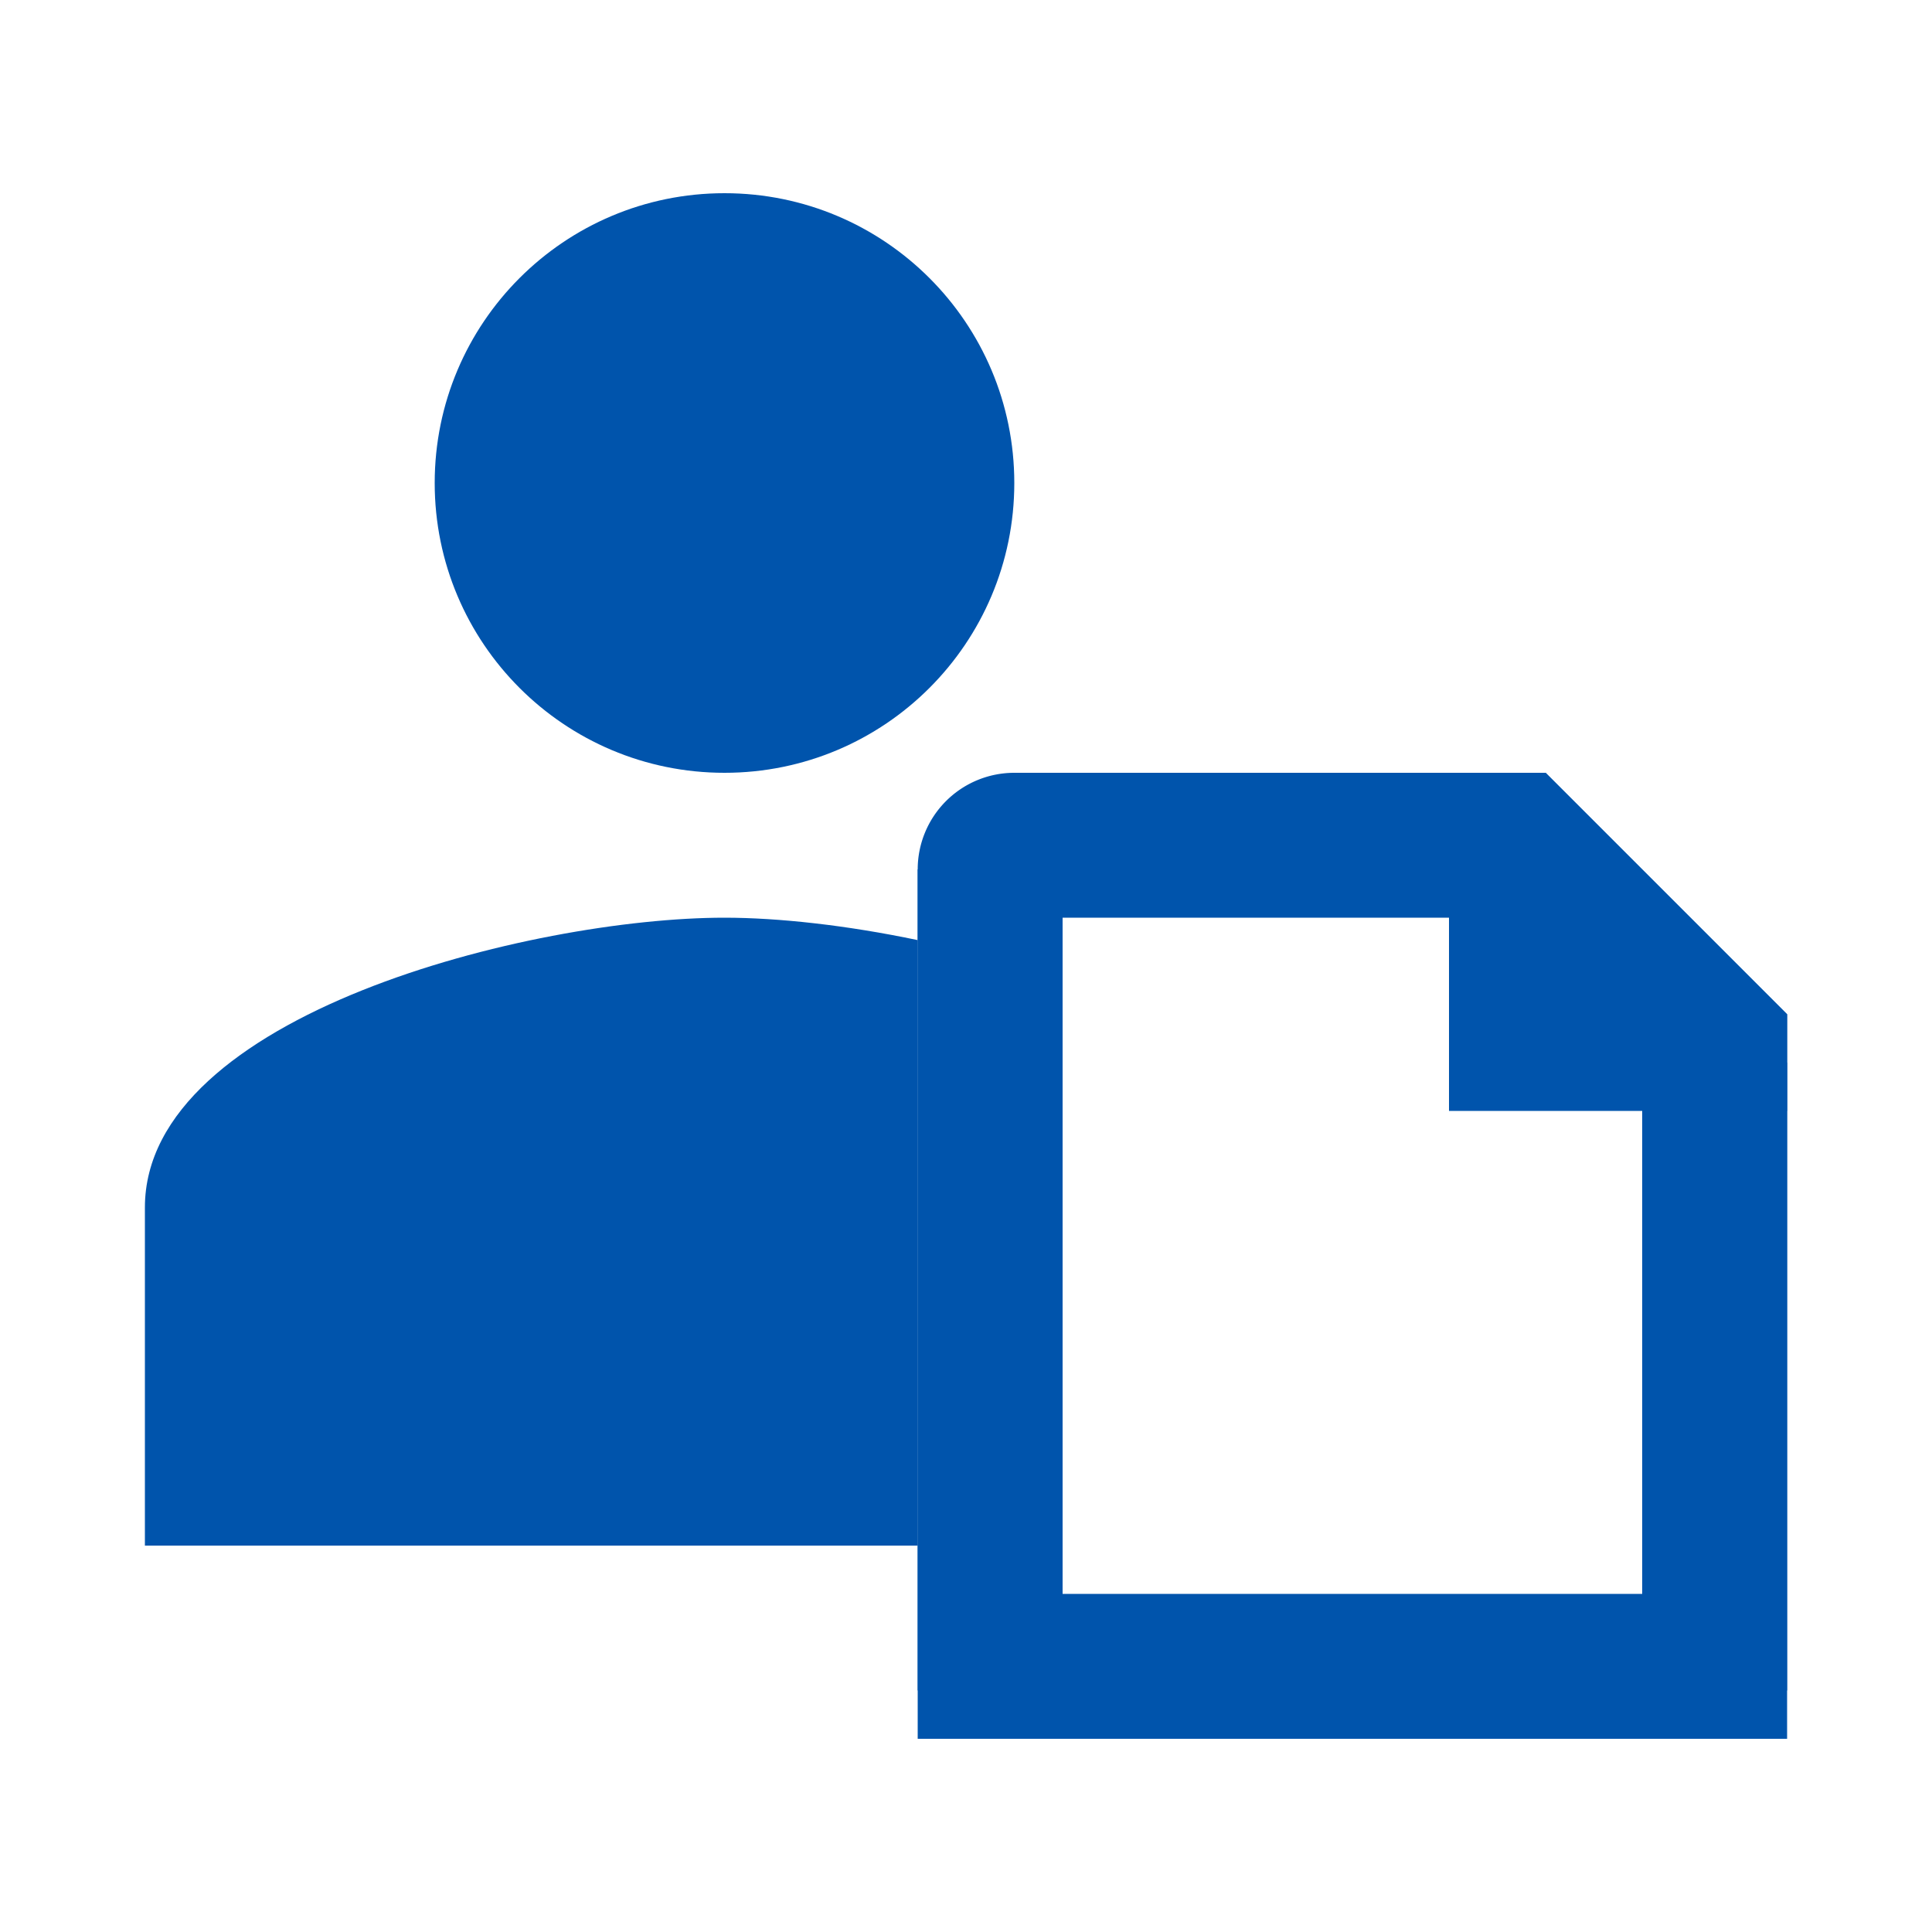
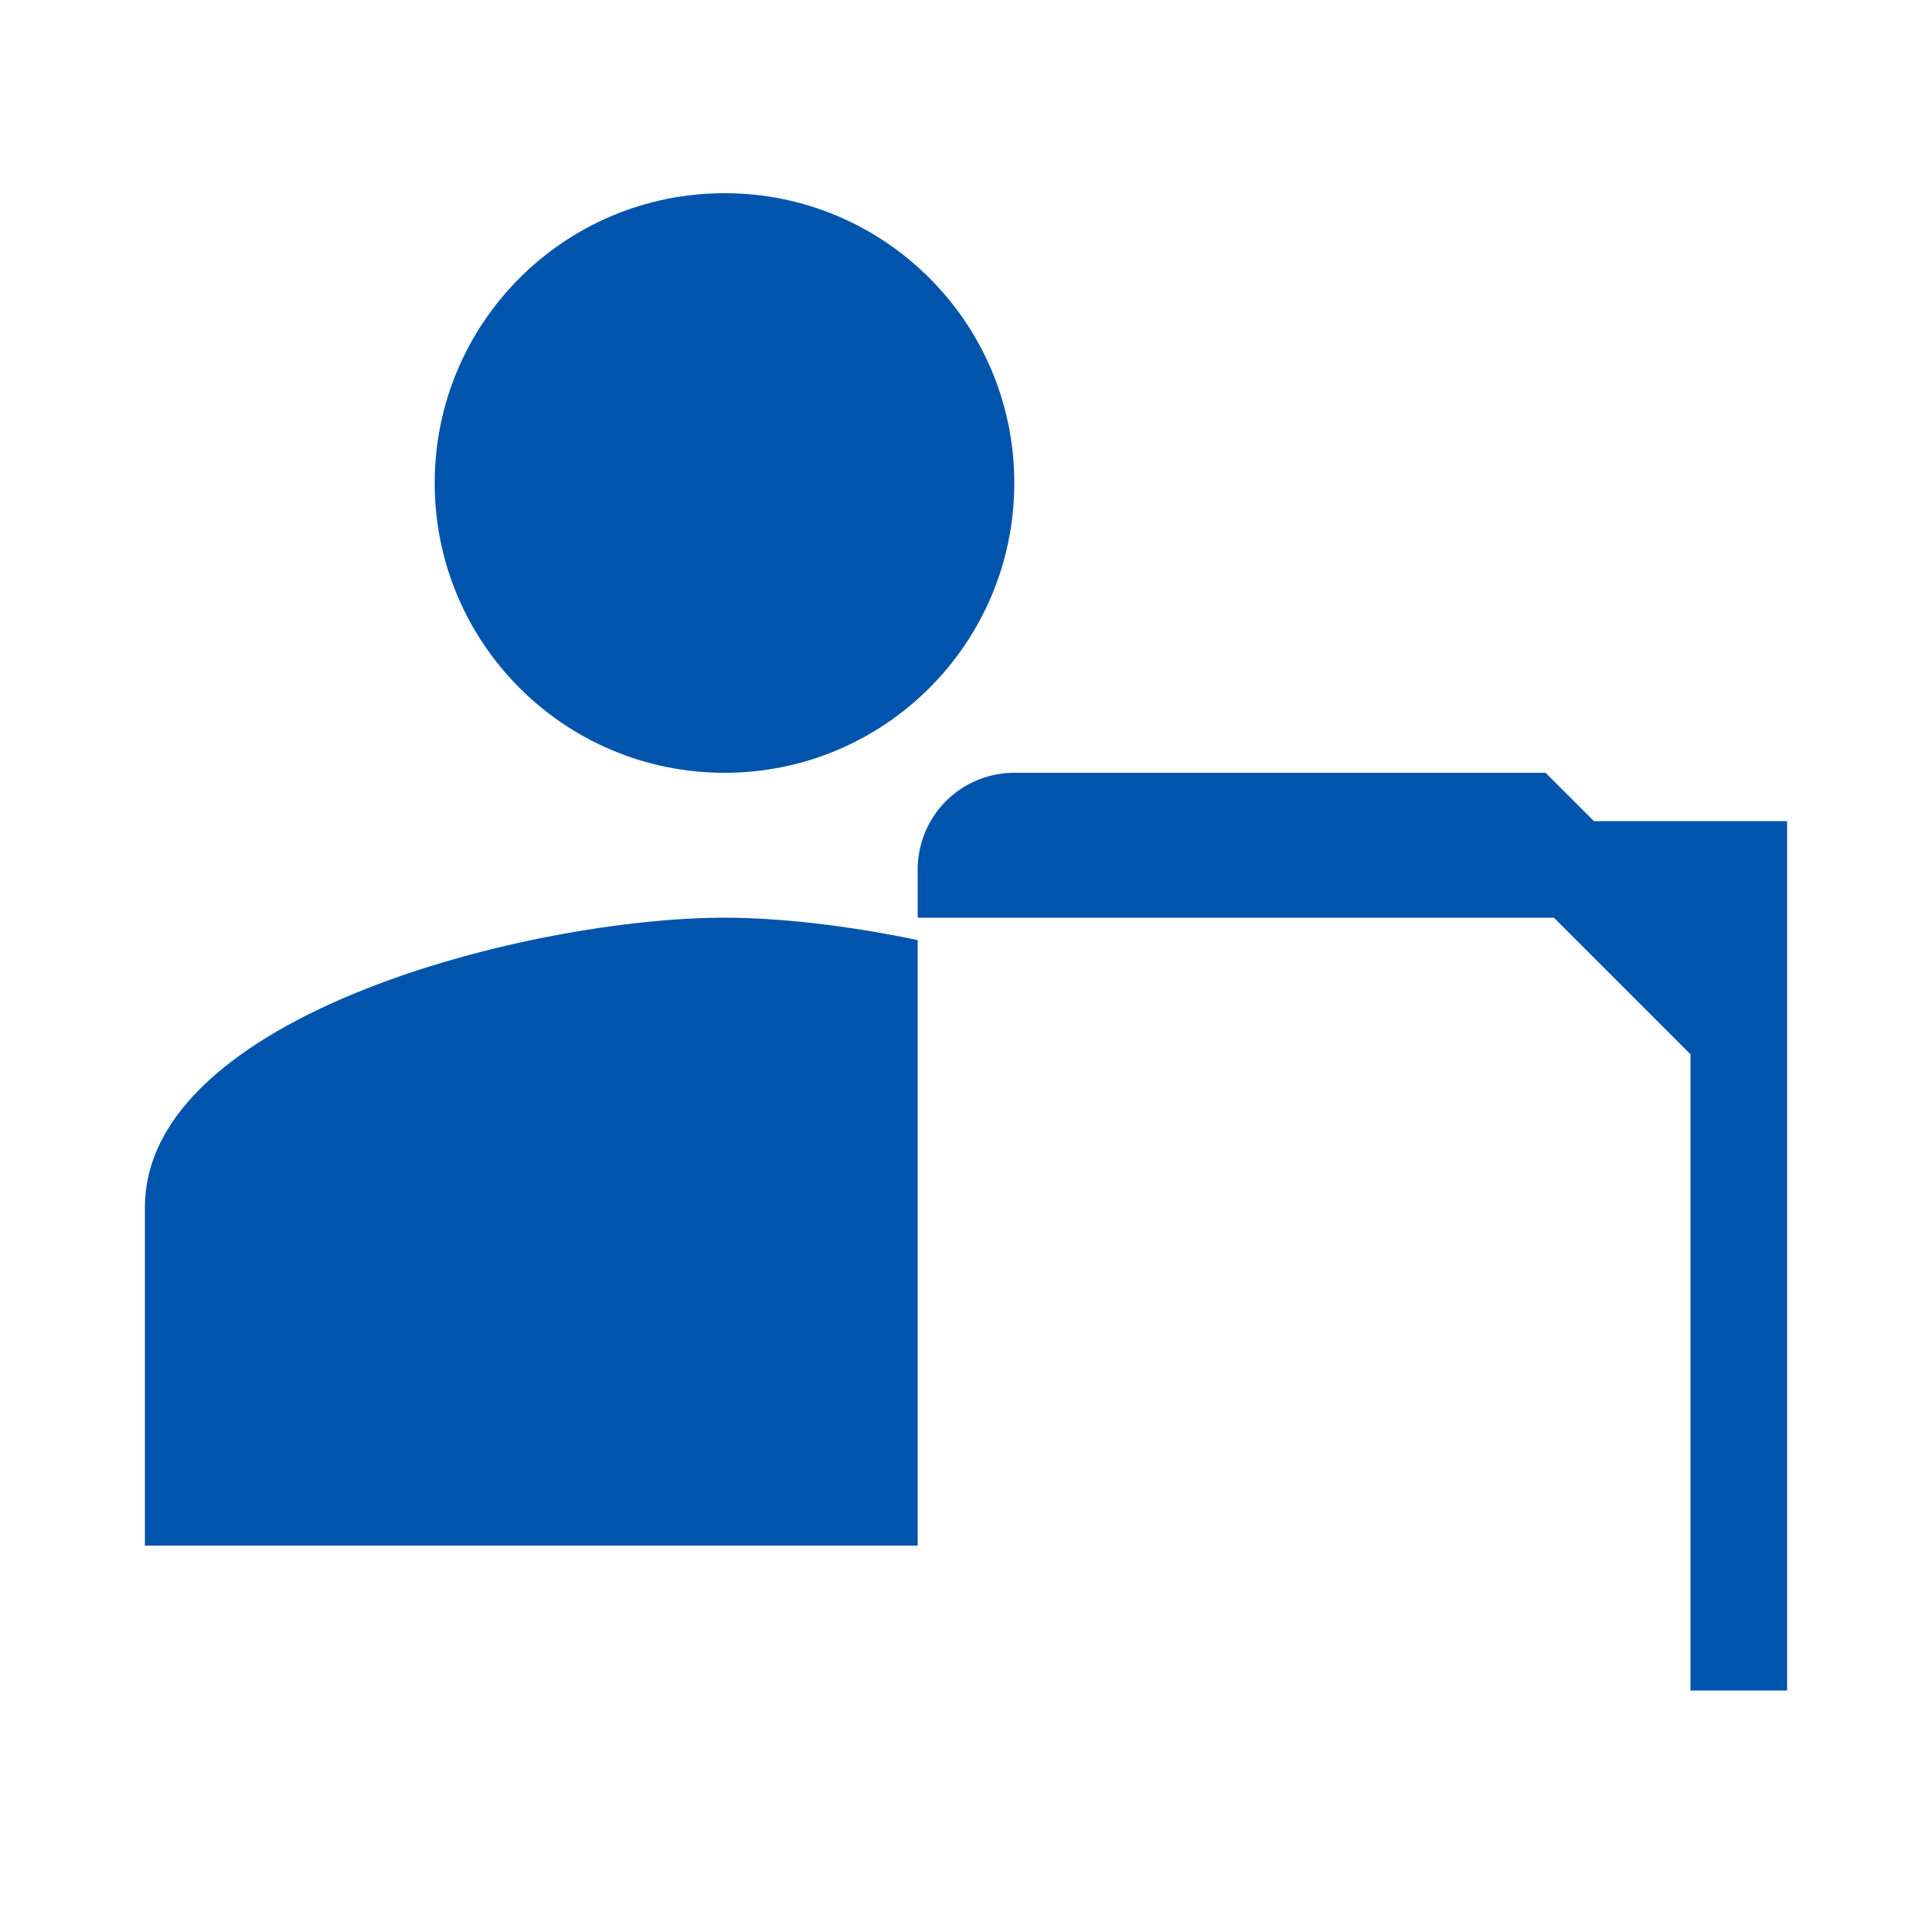
<svg xmlns="http://www.w3.org/2000/svg" width="40" height="40" fill="none">
  <path fill="#0054AC" fill-rule="evenodd" d="M21 10c0 3.315-2.685 6-6 6s-6-2.685-6-6 2.685-6 6-6 6 2.685 6 6zM3 25c0-3.99 7.995-6 12-6 1.111 0 2.53.155 4 .464V32H3v-7z" clip-rule="evenodd" />
-   <path stroke="#0054AC" stroke-width="2" d="M20 18a1 1 0 0 1 1-1h10.586L36 21.414V35H20V18z" />
-   <path fill="#0054AC" d="M30 23v-7h2l5 5v2h-7z" />
-   <path fill="#0054AC" d="M34 22h3v13h-3zm-15-4h3v17h-3zm11-2v3h-8v-3zm4 17v3H22v-3z" />
+   <path stroke="#0054AC" stroke-width="2" d="M20 18a1 1 0 0 1 1-1h10.586L36 21.414V35V18z" />
</svg>